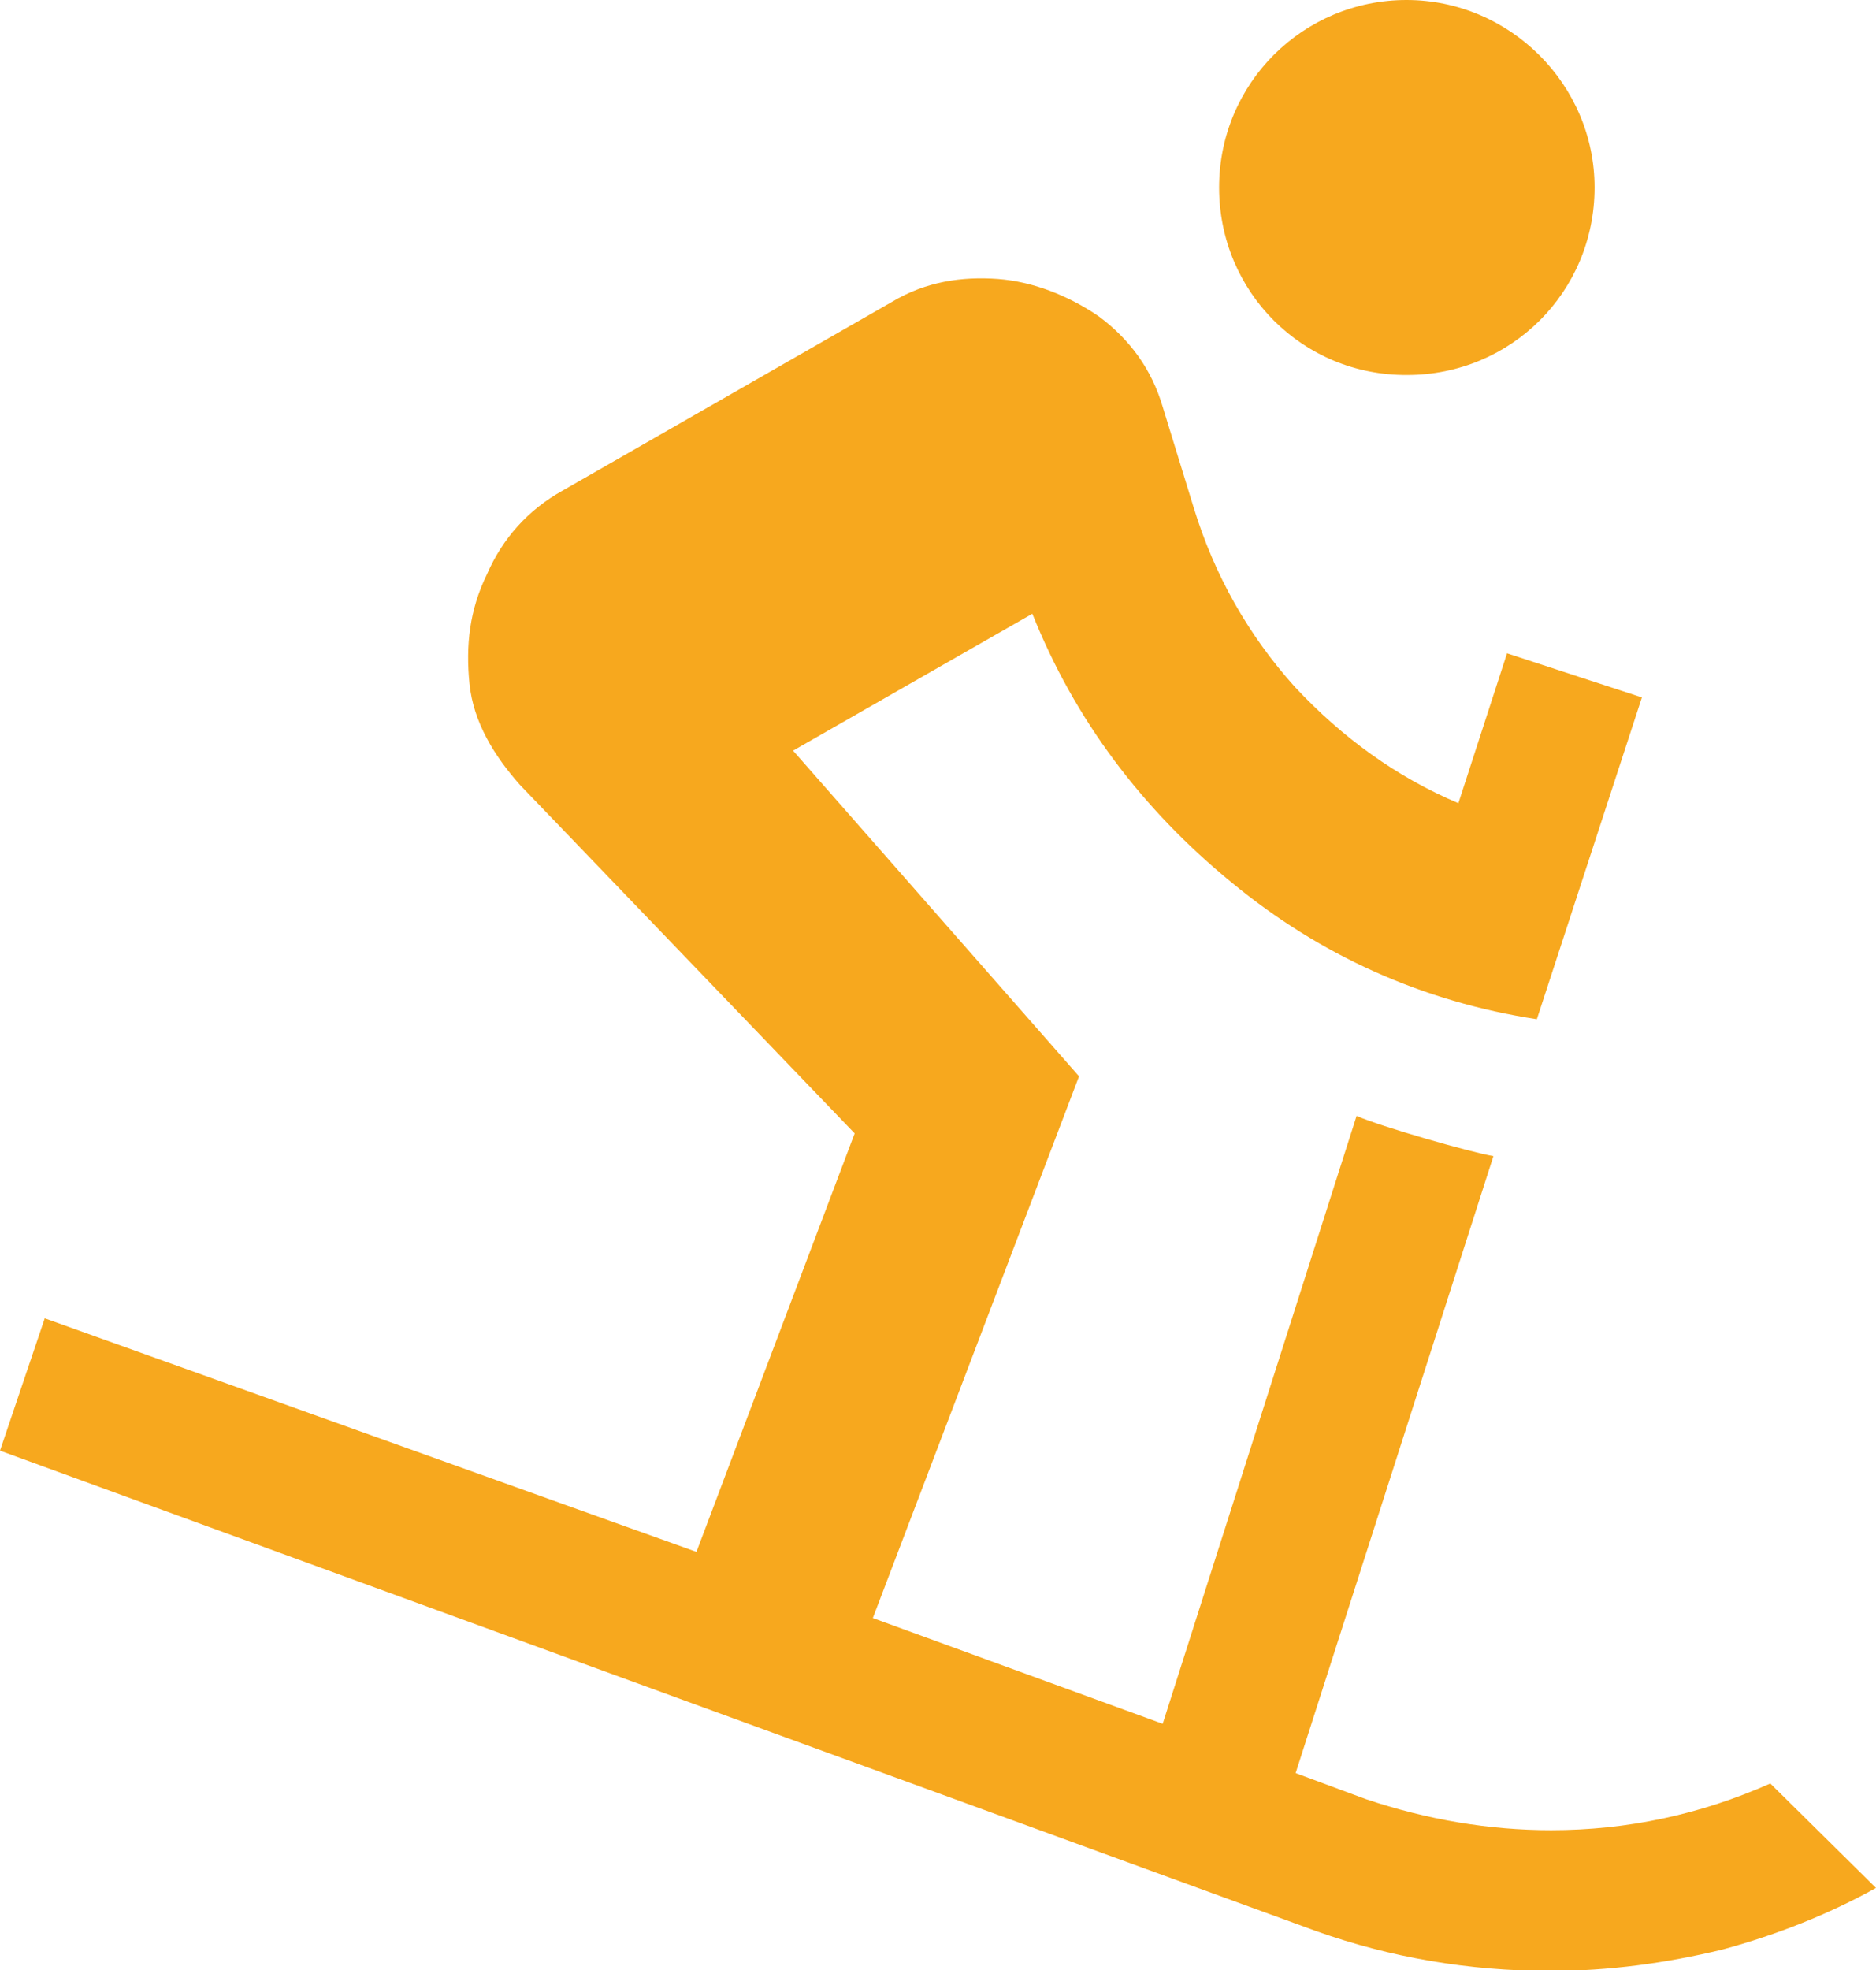
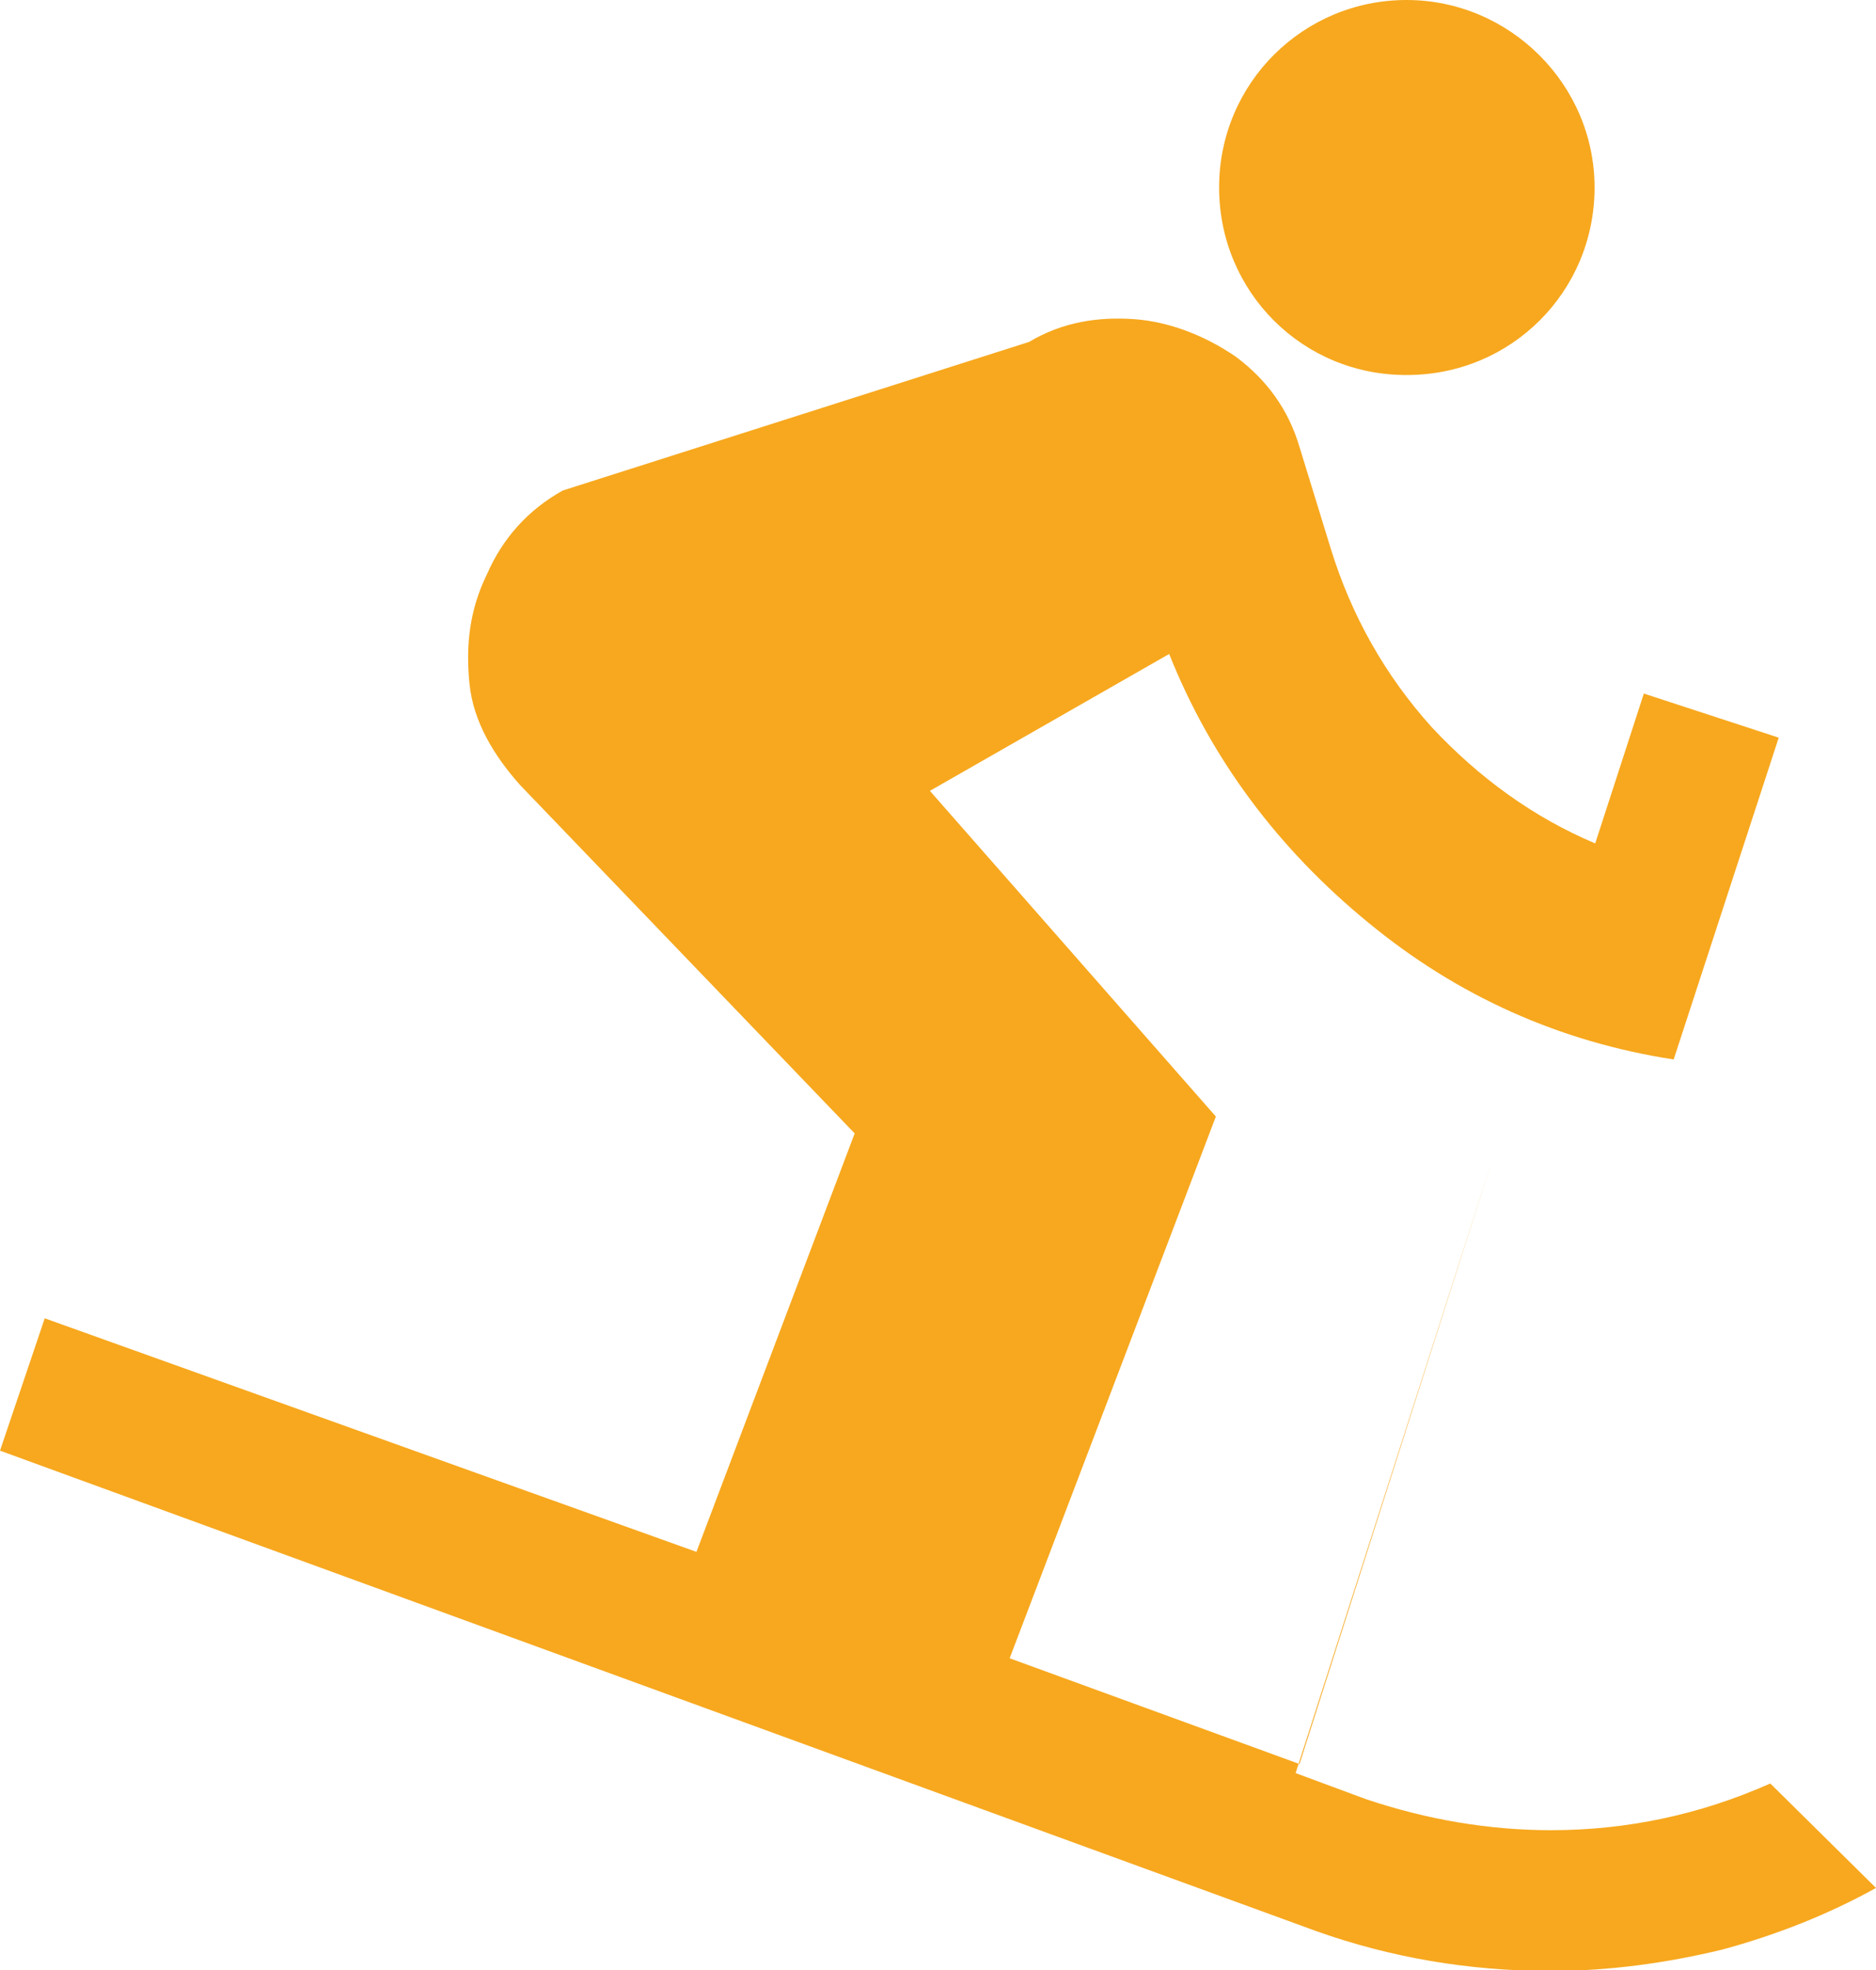
<svg xmlns="http://www.w3.org/2000/svg" version="1.1" id="Livello_1" x="0px" y="0px" viewBox="0 0 289.3 303.7" style="enable-background:new 0 0 289.3 303.7;" xml:space="preserve">
  <style type="text/css">
	.st0{fill:#F7A81E;}
</style>
-   <path class="st0" d="M230.3,178.2c-3.6-0.6-17.5-4.6-21.1-6.2l-29.9,93.7l-44.7-16.3l31.8-83.5l-44.1-50.2l36.9-21.1  c6.5,16.3,16.9,30.1,30.7,41.4c13.7,11.3,29.5,18.4,47.1,21.1l16.2-49.6l-20.8-6.8l-7.5,23.1c-9.5-4-17.9-10.1-25.2-17.9  c-7.2-8-12.4-17.2-15.6-27.6l-4.8-15.6c-1.7-5.8-5.1-10.4-9.8-13.9c-4.8-3.3-10.3-5.4-15.6-5.8c-5.6-0.4-11.1,0.4-16.3,3.5  L86.8,75.6c-5.4,3-9.3,7.4-11.7,12.9c-2.7,5.5-3.3,11-2.7,16.9c0.6,5.9,3.8,11.1,7.8,15.6l51.6,53.7l-24.4,64.5l-100.5-36L0,223.6  l203.1,74.1c11.3,4,23.3,6.1,36,6.1c9,0,17.8-1.2,26.5-3.3c8.5-2.3,16.5-5.5,23.7-9.5l-16.3-16.1c-10.8,4.8-22.1,7.2-33.8,7.2  c-9.5,0-19.1-1.6-28.6-4.8l-10.8-4L230.3,178.2z M245.9,28.9c0,16.1-12.9,28.9-28.9,28.9C200.9,57.9,188,45,188,28.9S201,0,216.9,0  S245.9,13,245.9,28.9z" />
+   <path class="st0" d="M230.3,178.2l-29.9,93.7l-44.7-16.3l31.8-83.5l-44.1-50.2l36.9-21.1  c6.5,16.3,16.9,30.1,30.7,41.4c13.7,11.3,29.5,18.4,47.1,21.1l16.2-49.6l-20.8-6.8l-7.5,23.1c-9.5-4-17.9-10.1-25.2-17.9  c-7.2-8-12.4-17.2-15.6-27.6l-4.8-15.6c-1.7-5.8-5.1-10.4-9.8-13.9c-4.8-3.3-10.3-5.4-15.6-5.8c-5.6-0.4-11.1,0.4-16.3,3.5  L86.8,75.6c-5.4,3-9.3,7.4-11.7,12.9c-2.7,5.5-3.3,11-2.7,16.9c0.6,5.9,3.8,11.1,7.8,15.6l51.6,53.7l-24.4,64.5l-100.5-36L0,223.6  l203.1,74.1c11.3,4,23.3,6.1,36,6.1c9,0,17.8-1.2,26.5-3.3c8.5-2.3,16.5-5.5,23.7-9.5l-16.3-16.1c-10.8,4.8-22.1,7.2-33.8,7.2  c-9.5,0-19.1-1.6-28.6-4.8l-10.8-4L230.3,178.2z M245.9,28.9c0,16.1-12.9,28.9-28.9,28.9C200.9,57.9,188,45,188,28.9S201,0,216.9,0  S245.9,13,245.9,28.9z" />
</svg>